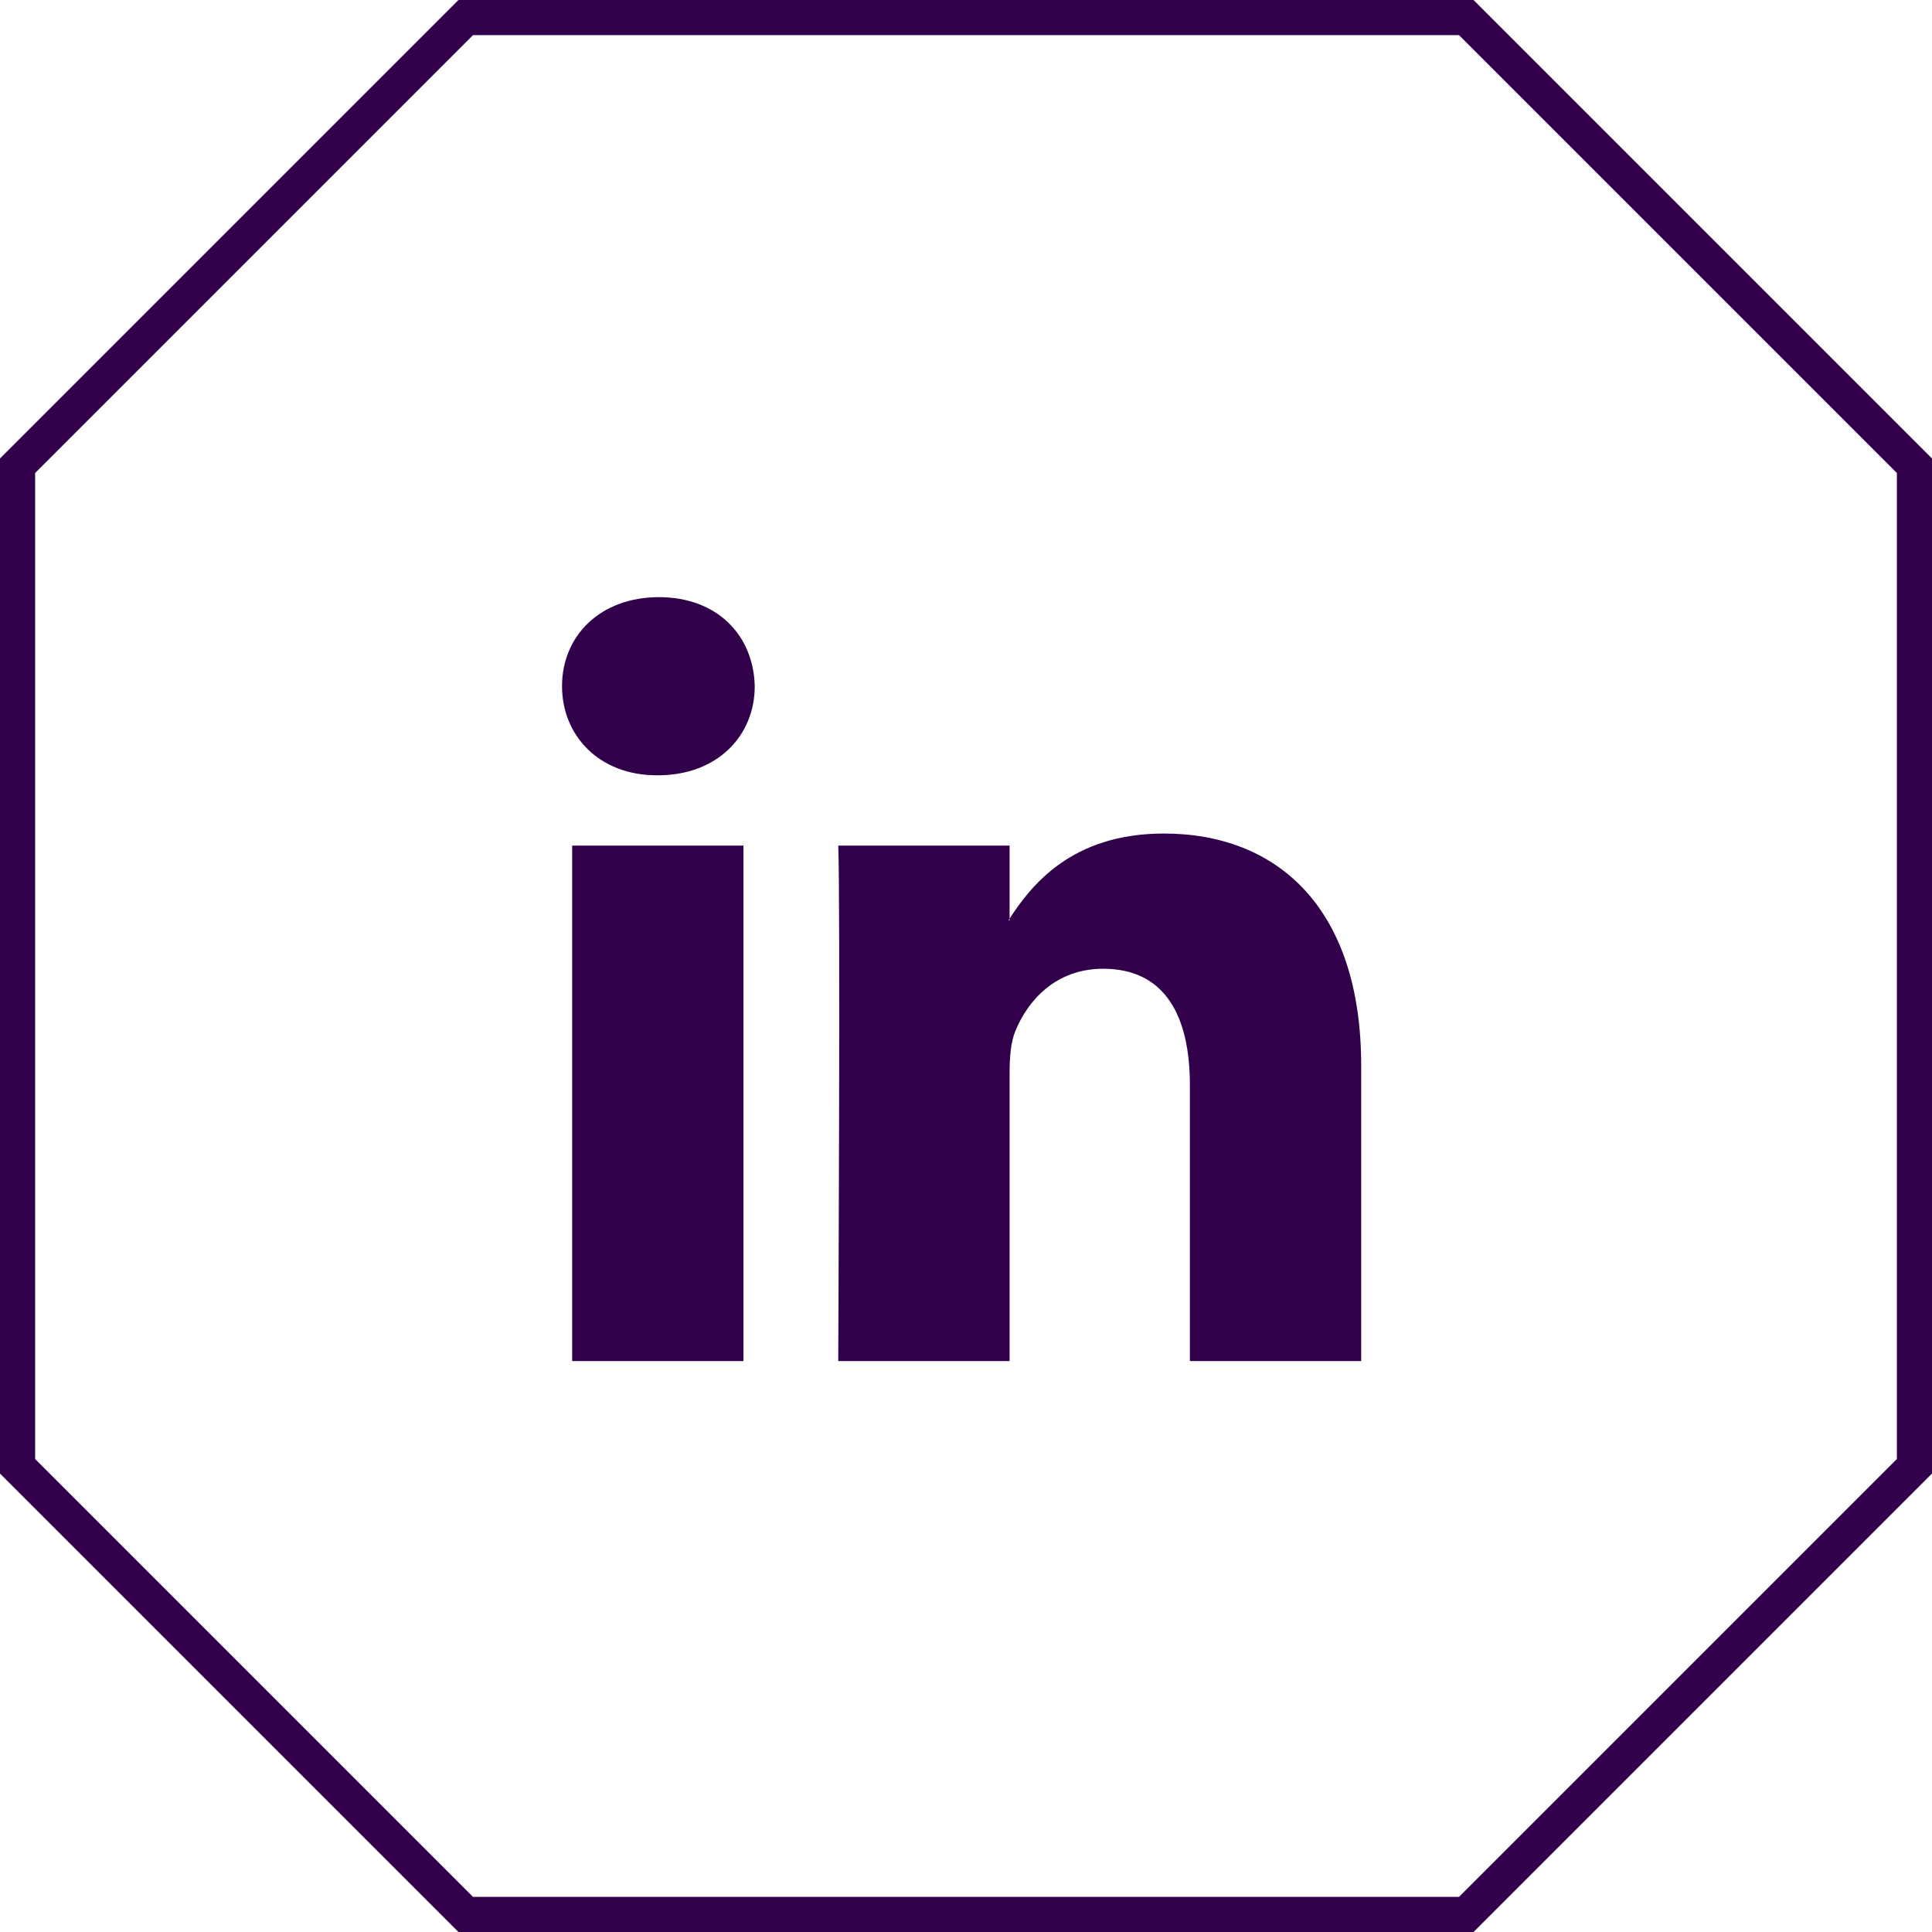
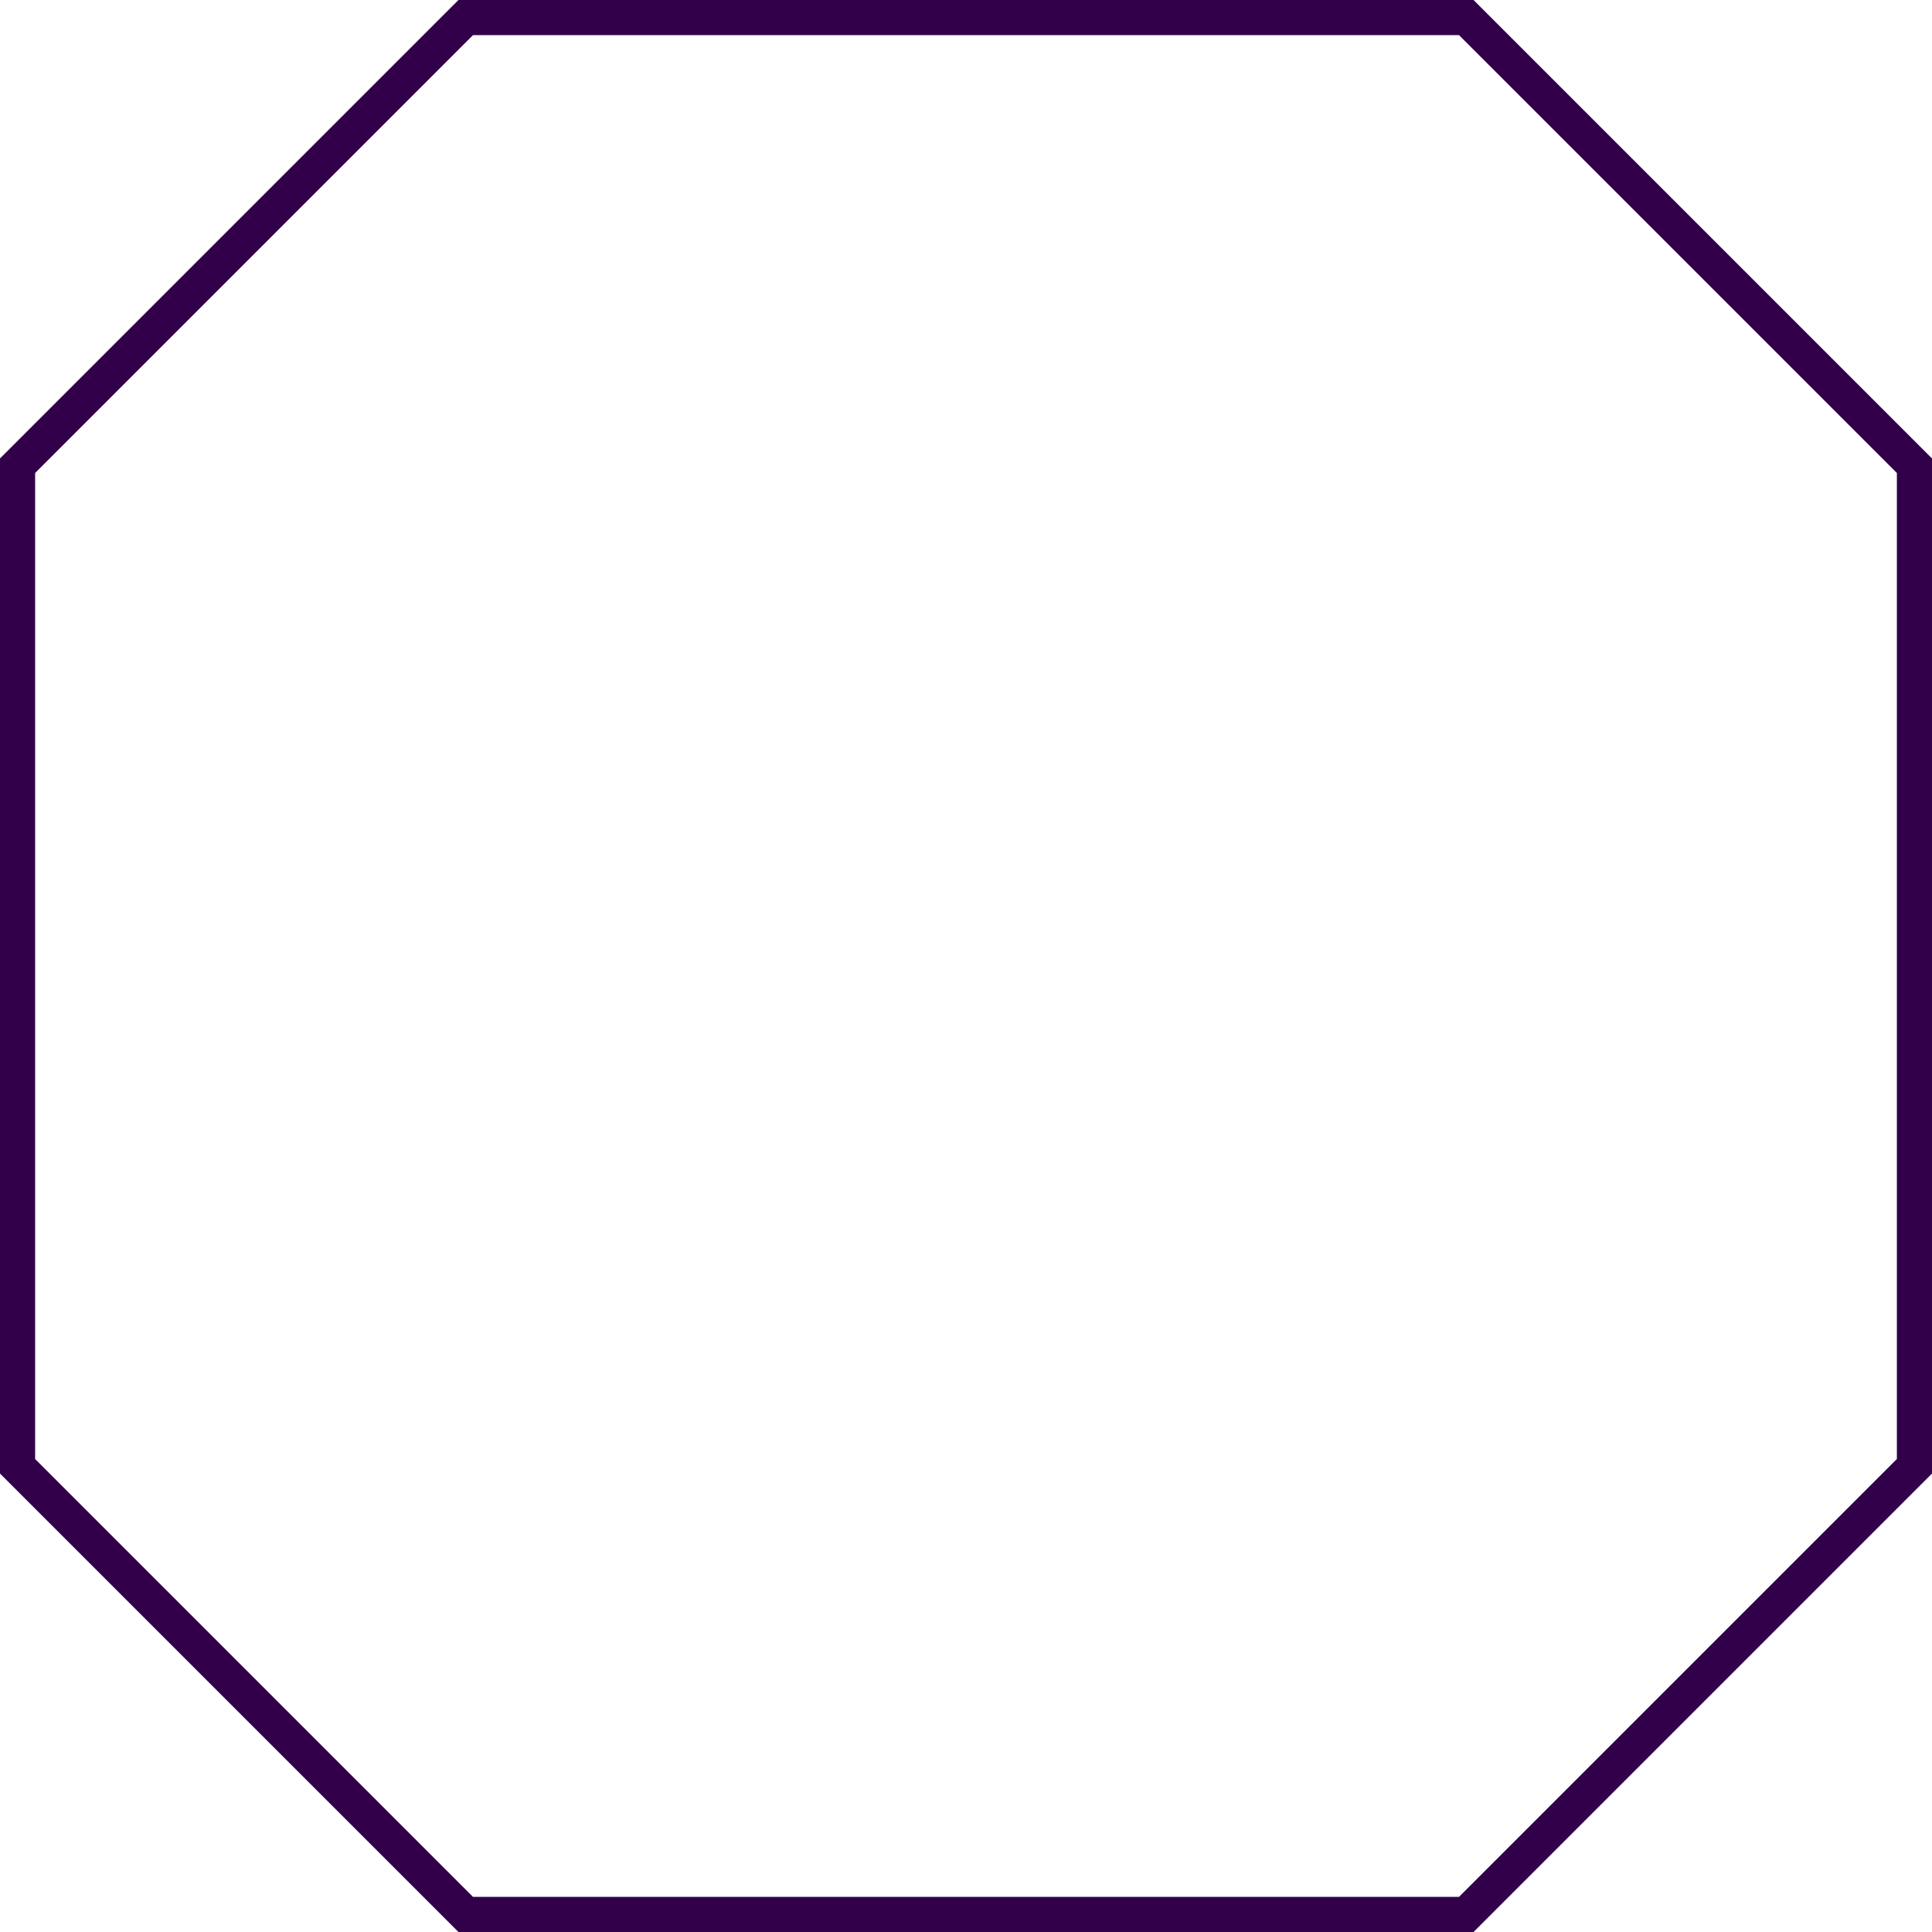
<svg xmlns="http://www.w3.org/2000/svg" width="55" height="55" viewBox="0 0 55 55" fill="none">
  <path d="M41.742 0.5L54.5 13.258V41.742L41.742 54.5H13.258L0.5 41.742V13.258L13.258 0.5H41.742Z" stroke="#32004B" />
-   <path fill-rule="evenodd" clip-rule="evenodd" d="M21.165 38.746V24.073H16.288V38.746H21.165V38.746ZM18.727 22.071C20.427 22.071 21.486 20.943 21.486 19.535C21.454 18.096 20.427 17 18.759 17C17.09 17 16 18.096 16 19.535C16 20.943 17.058 22.071 18.695 22.071L18.727 22.071ZM23.863 38.746C23.863 38.746 23.927 25.45 23.863 24.073H28.741V26.201H28.708C29.349 25.2 30.505 23.729 33.135 23.729C36.344 23.729 38.75 25.826 38.75 30.333V38.746H33.874V30.896C33.874 28.924 33.168 27.578 31.403 27.578C30.056 27.578 29.253 28.485 28.901 29.363C28.772 29.675 28.741 30.113 28.741 30.552V38.746H23.863Z" fill="#32004B" />
</svg>